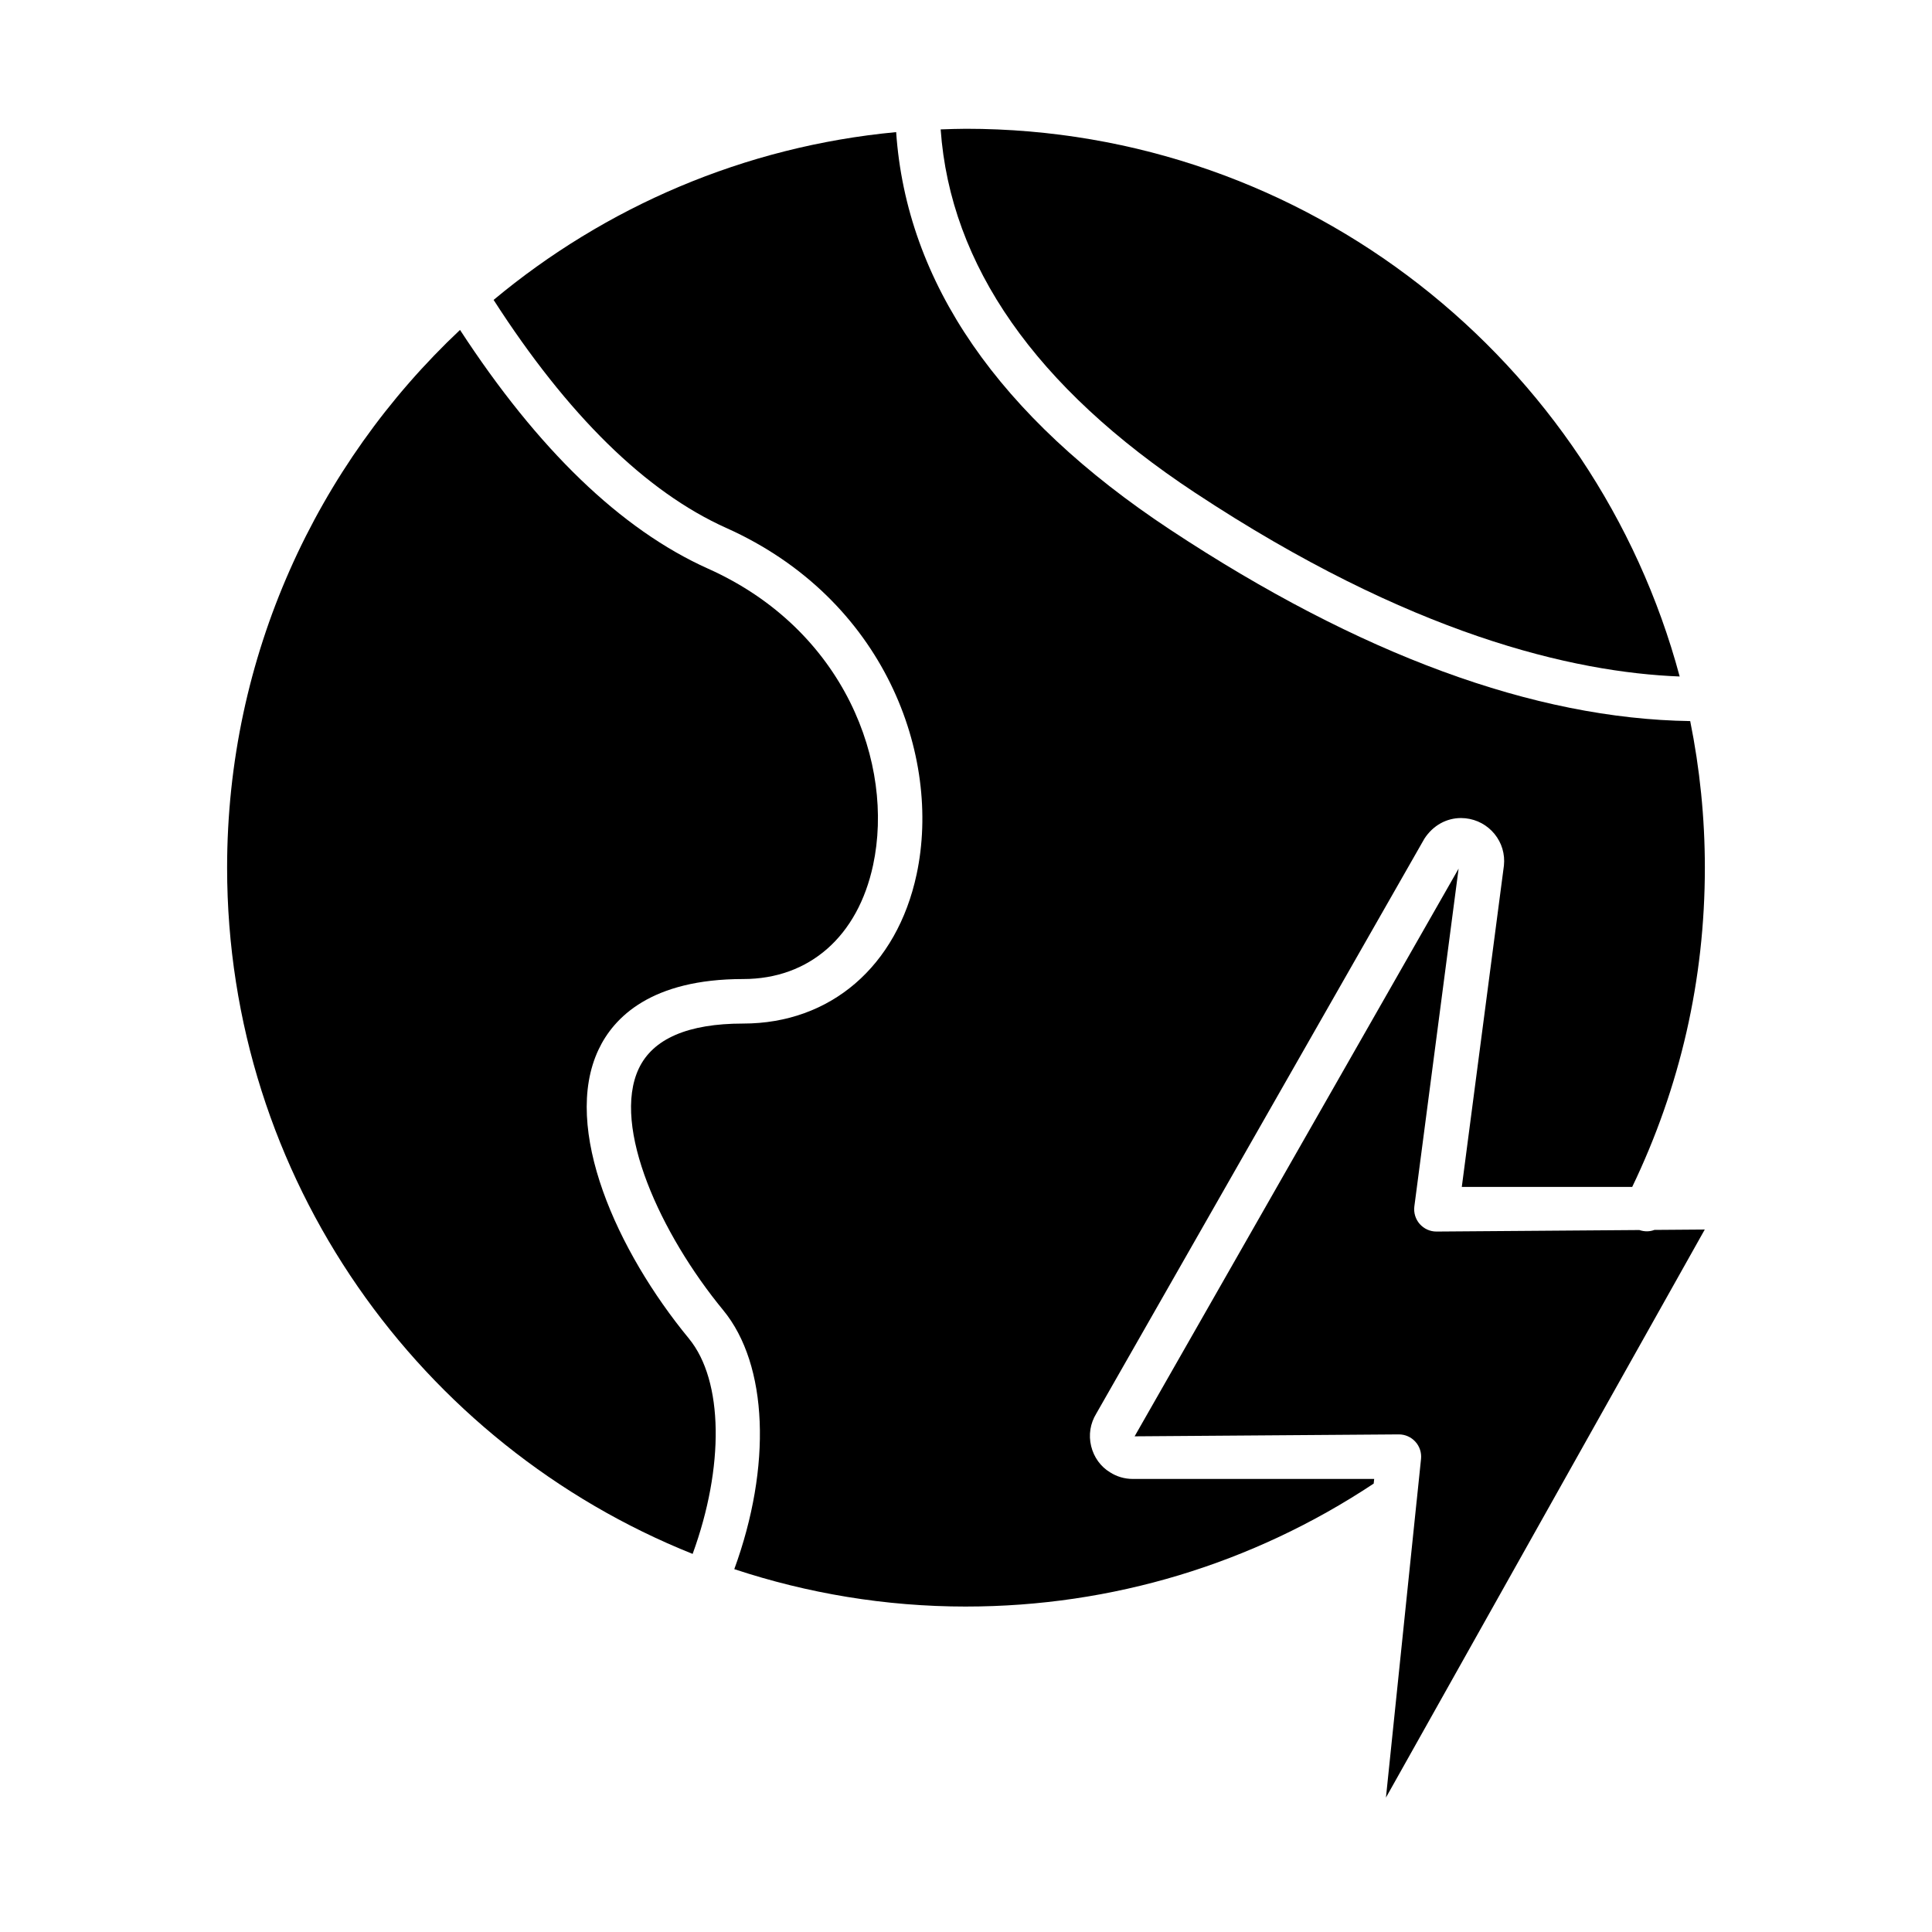
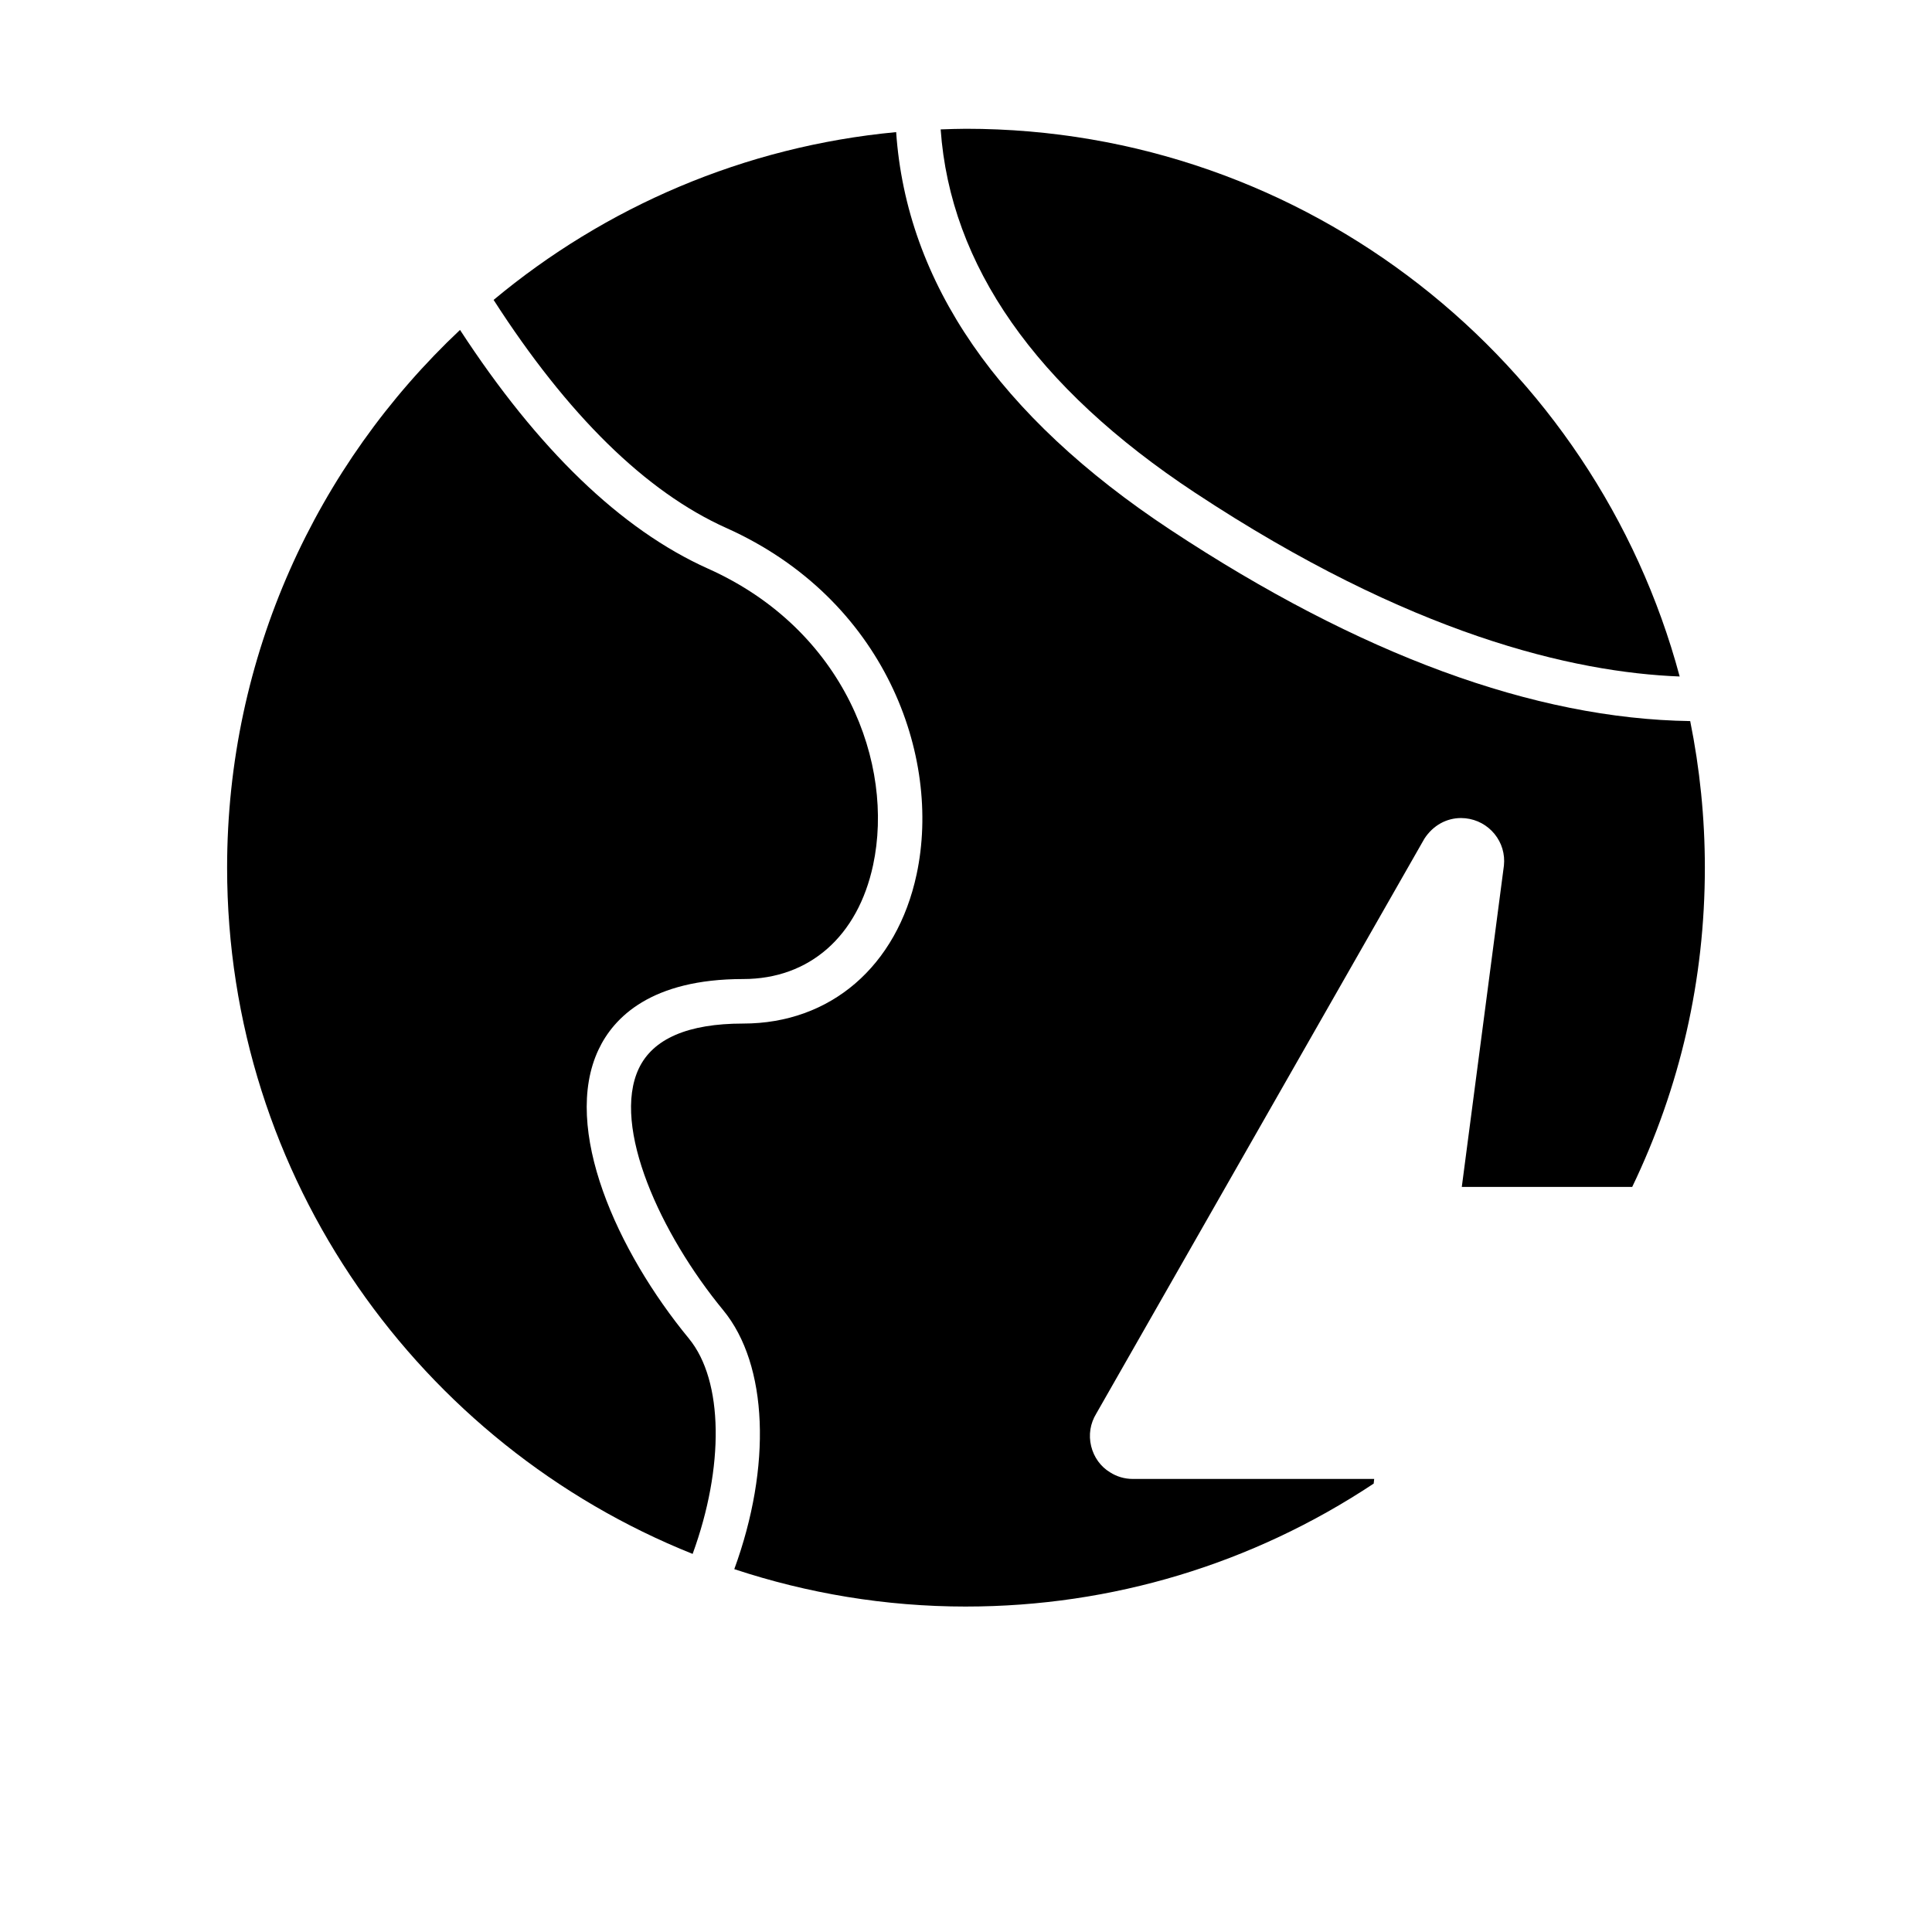
<svg xmlns="http://www.w3.org/2000/svg" fill="#000000" width="800px" height="800px" version="1.1" viewBox="144 144 512 512">
  <g>
    <path d="m326.56 498.72c-19.012-23.082-33.777-55.711-23.938-76.57 4.023-8.535 13.941-18.695 38.336-18.695 17.516 0 30.379-11.297 34.426-30.219 5.715-26.734-7.469-62.301-43.73-78.531-23.098-10.344-45.176-31.699-65.746-63.273-37.957 35.738-61.723 86.387-61.723 142.51 0 82.379 51.168 152.99 123.37 181.86 8.406-22.992 8.215-45.895-0.996-57.078z" />
    <path d="m460.66 274.55c57.129 37.723 100.33 47.633 128.47 48.727-22.391-83.492-98.684-145.15-189.13-145.15-2.25 0-4.481 0.094-6.715 0.164 2.551 36.008 25.156 68.371 67.375 96.262z" />
-     <path d="m582.43 469.94c-1.258 0.496-2.644 0.488-3.992 0.031l-53.766 0.402c-1.699 0-3.312-0.73-4.434-2.008-1.125-1.281-1.637-2.984-1.418-4.668l11.723-89.496-85.859 150.44 70.031-0.512c1.668 0 3.266 0.707 4.383 1.953 1.125 1.234 1.66 2.898 1.488 4.559l-1.133 10.941c-0.016 0.055-0.008 0.117-0.023 0.164l-8.141 78.633 84.492-150.54z" />
    <path d="m400 569.75c38.707 0 75.965-11.305 108.04-32.582l0.133-1.234h-63.969c-2.172 0-4.266-0.613-6.062-1.777-2.441-1.473-4.258-3.961-4.977-6.918-0.723-2.969-0.234-6.031 1.363-8.629l86.945-152.34c2.305-3.551 5.879-5.481 9.73-5.481 0.203 0 0.977 0.039 1.172 0.062 3.047 0.332 5.762 1.801 7.684 4.148 1.938 2.371 2.816 5.352 2.496 8.383l-11.164 85.168h45.16c12.73-26.504 19.254-54.938 19.254-84.625 0-13.289-1.348-26.27-3.883-38.832-41.32-0.598-87.625-17.578-137.78-50.703-45.523-30.07-69.91-65.504-72.652-105.38-40.352 3.793-77.176 19.875-106.68 44.469 19.594 30.473 40.312 50.867 61.66 60.434 41.973 18.797 57.152 60.395 50.445 91.781-5.219 24.402-22.828 39.559-45.973 39.559-14.617 0-23.922 4.016-27.656 11.926-7.258 15.383 5.762 43.855 22.371 64.031 11.941 14.5 12.855 41.5 2.938 68.629 19.348 6.402 39.965 9.914 61.41 9.914z" />
  </g>
</svg>